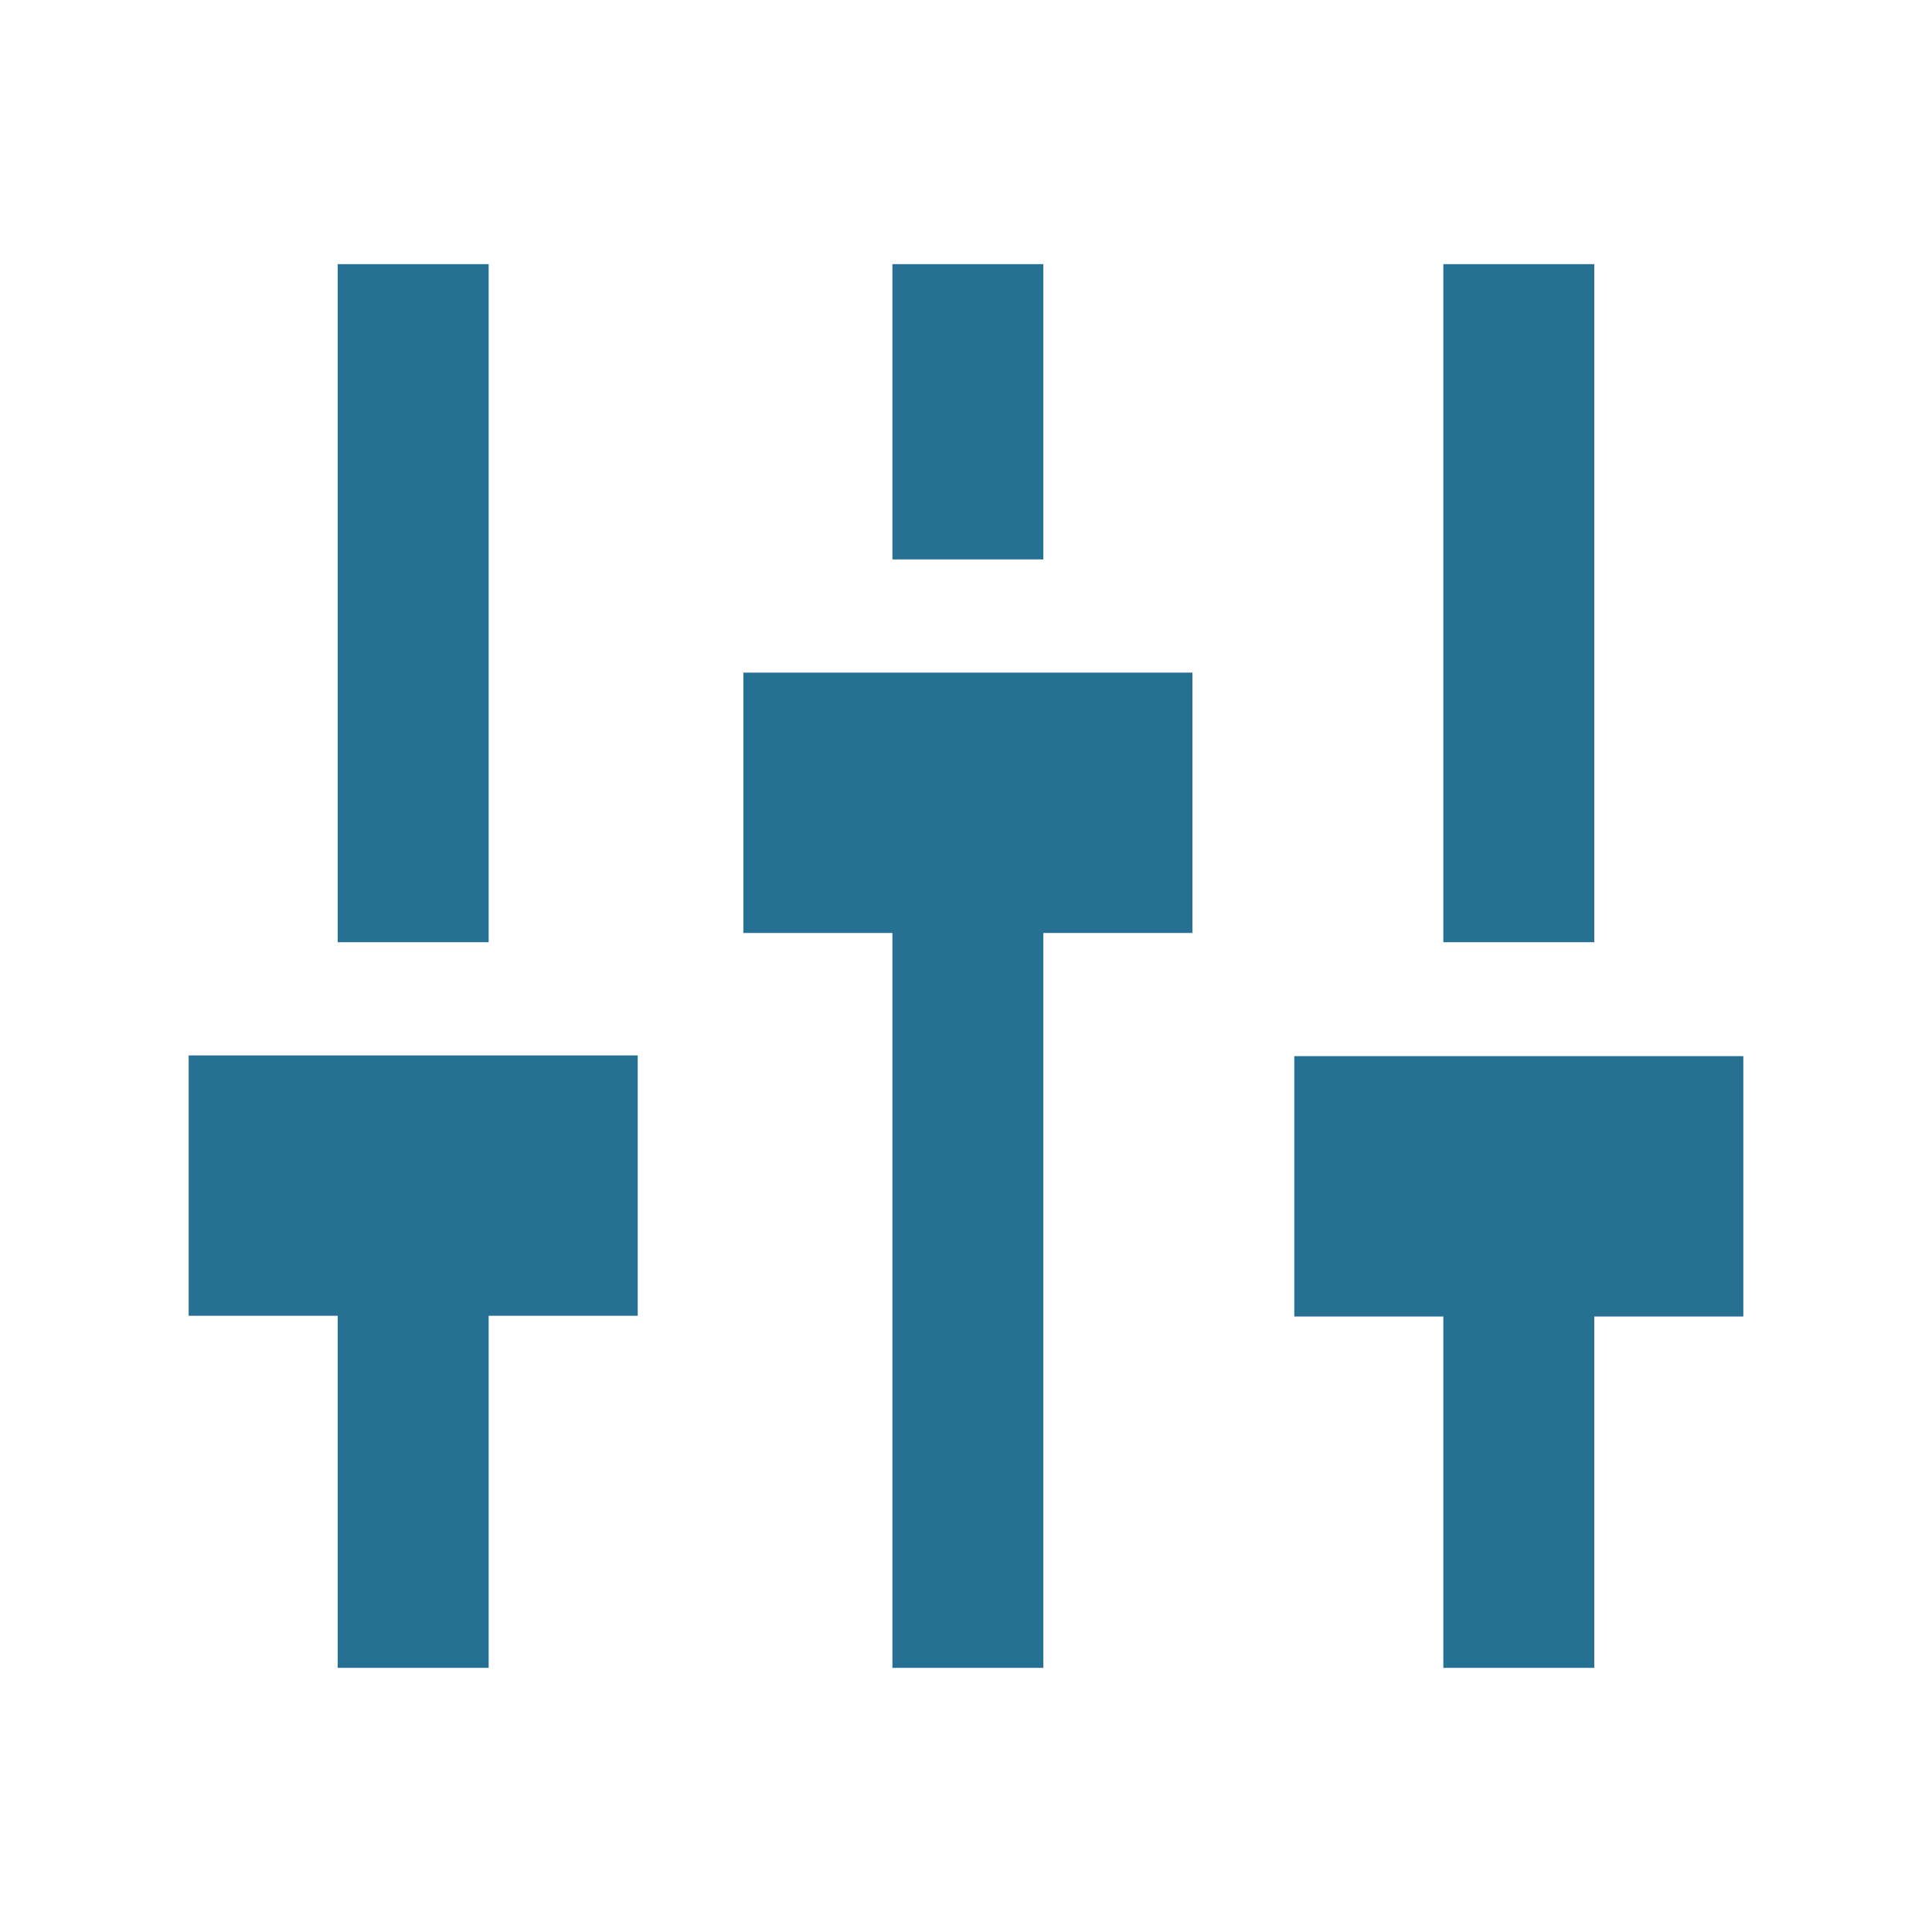
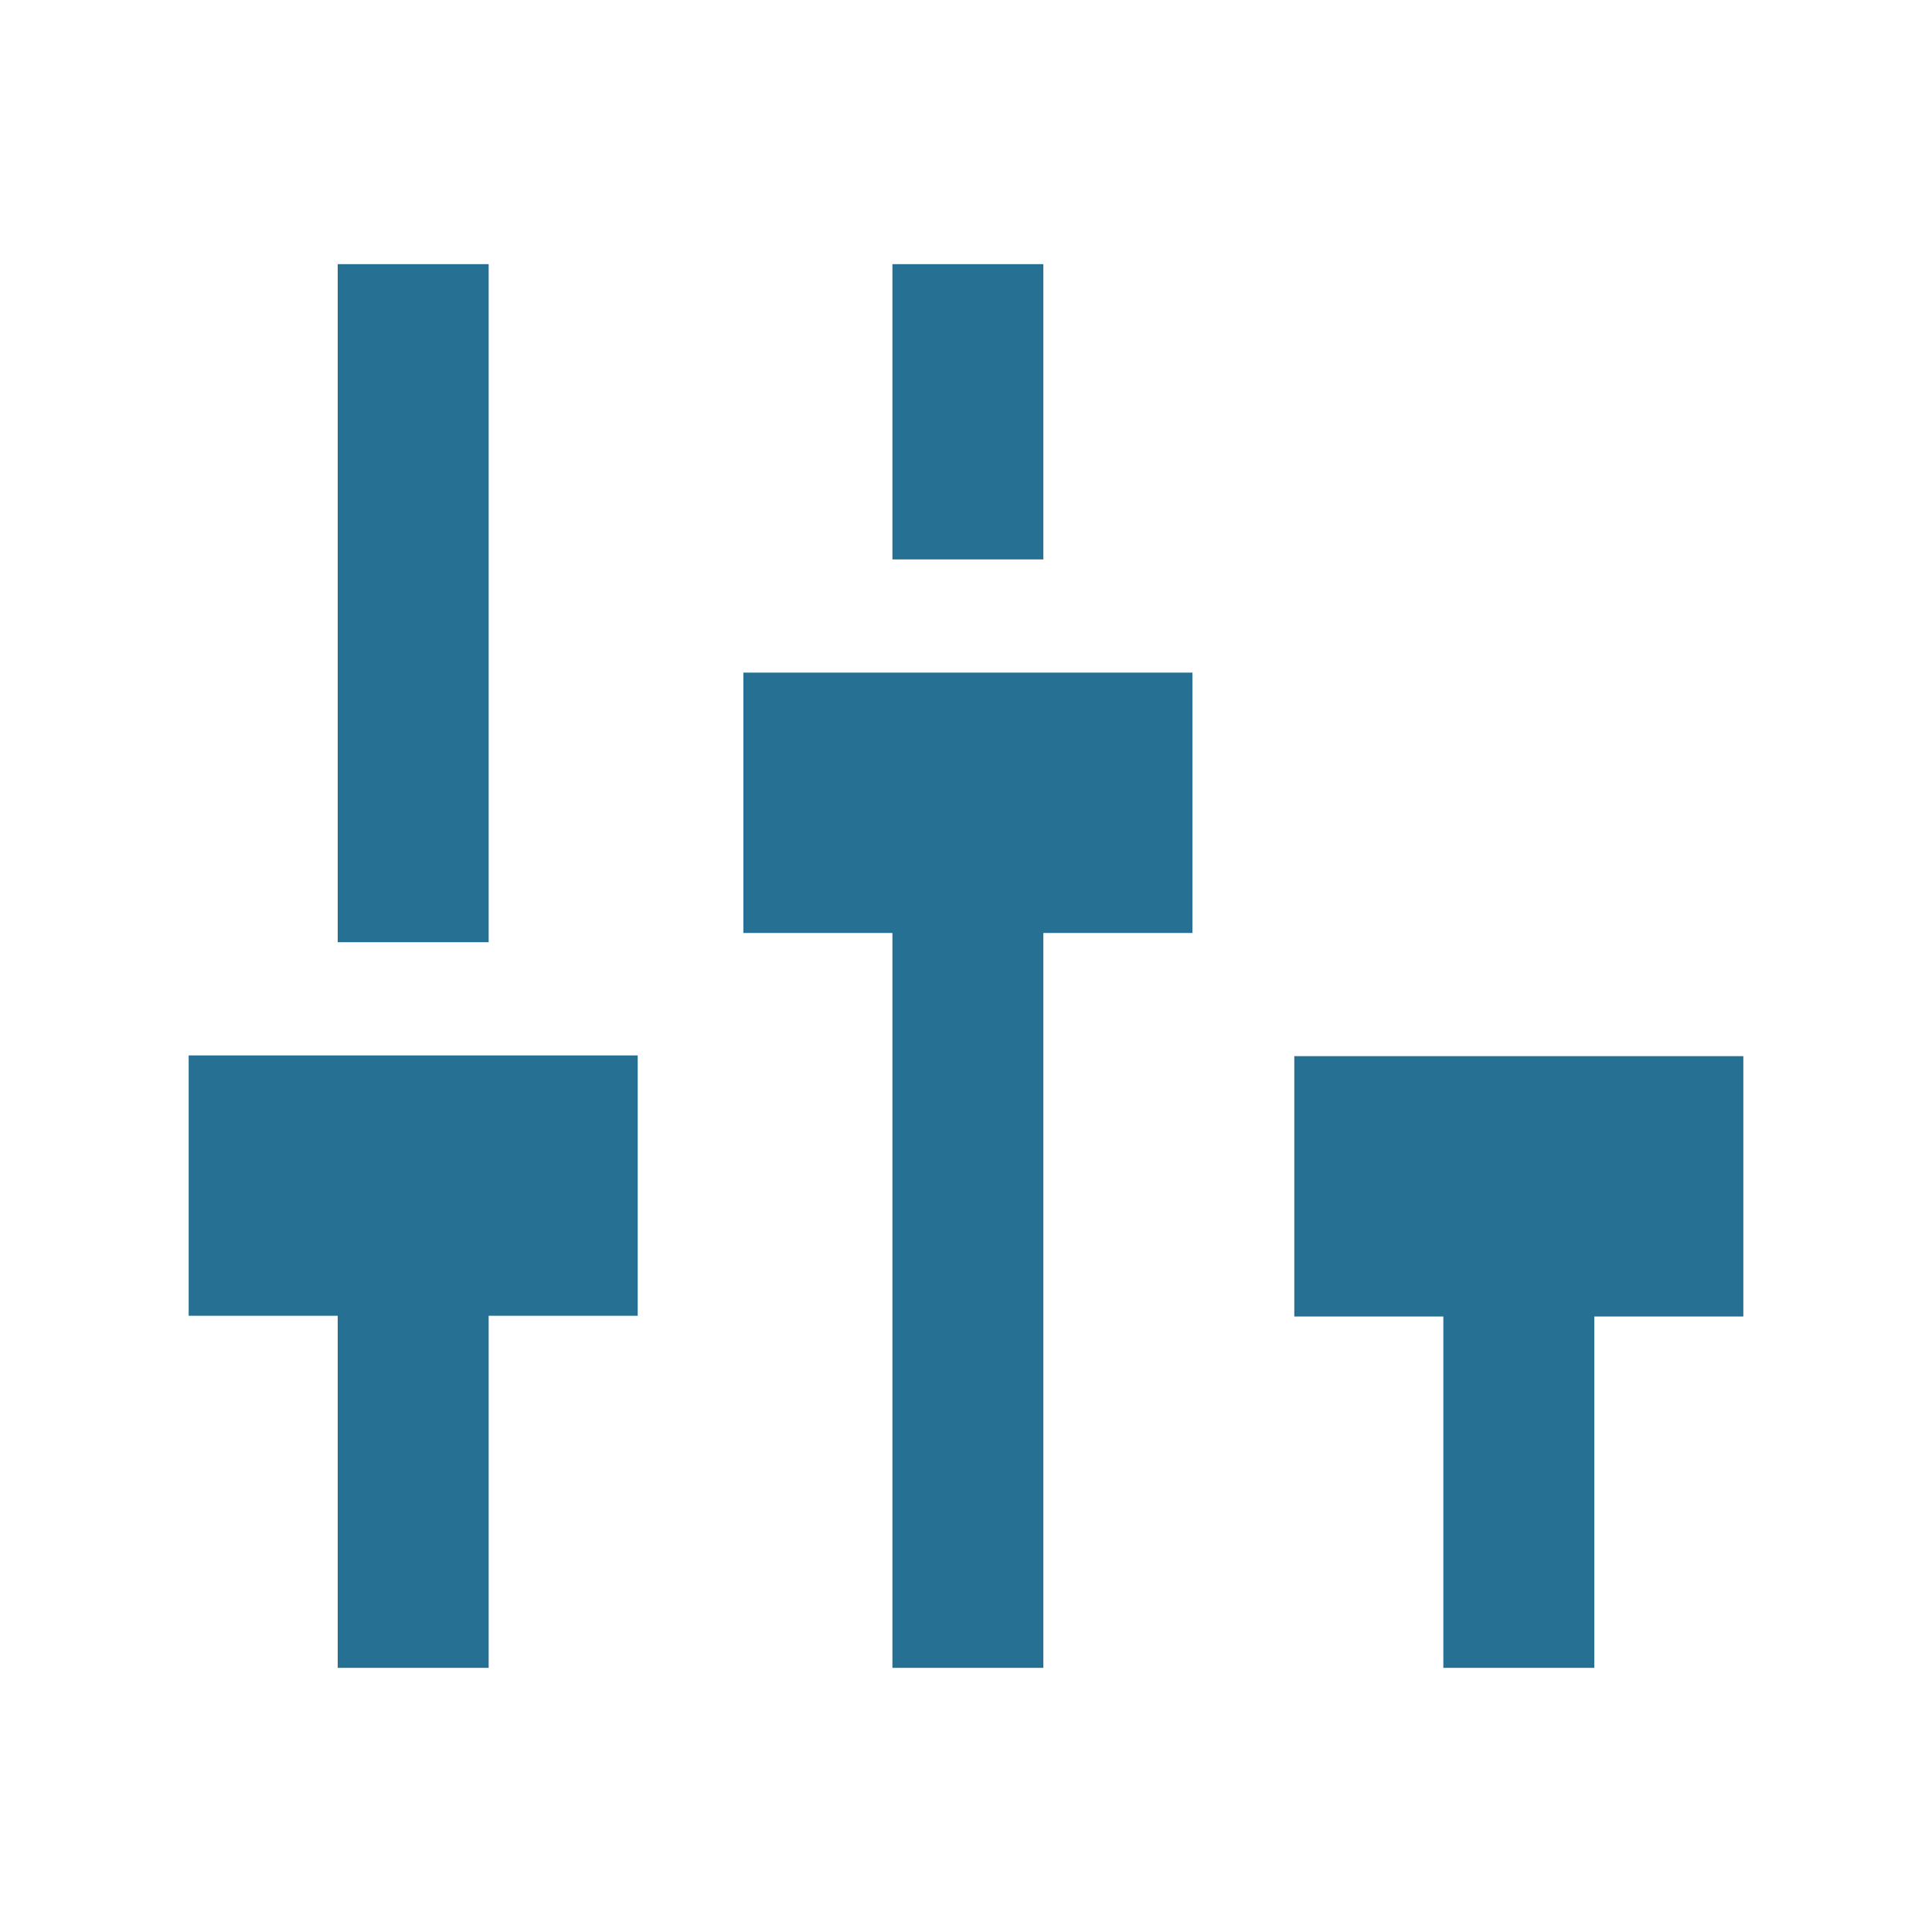
<svg xmlns="http://www.w3.org/2000/svg" xmlns:ns1="http://sodipodi.sourceforge.net/DTD/sodipodi-0.dtd" xmlns:ns2="http://www.inkscape.org/namespaces/inkscape" width="22" height="22" viewBox="0 0 512 512" id="svg4" ns1:docname="setting.svg" ns2:version="0.92.5 (2060ec1f9f, 2020-04-08)">
  <defs id="defs8" />
-   <path d="M50 279.694h119v69h-39.5V442h-40v-93.306H50v-69zm147-32.444h39.5V442h40V247.25H316v-69H197v69zM276.5 70h-40v78.25h40V70zM462 279.89H343v69h39.5V442h40v-93.11H462v-69zM129.5 70h-40v179.694h40V70zm293 0h-40v179.694h40V70z" id="path2" style="fill:#267093;fill-opacity:1" />
+   <path d="M50 279.694h119v69h-39.5V442h-40v-93.306H50v-69zm147-32.444h39.5V442h40V247.25H316v-69H197v69zM276.5 70h-40v78.25h40V70zM462 279.89H343v69h39.5V442h40v-93.11H462v-69zM129.5 70h-40v179.694h40V70zm293 0h-40h40V70z" id="path2" style="fill:#267093;fill-opacity:1" />
</svg>